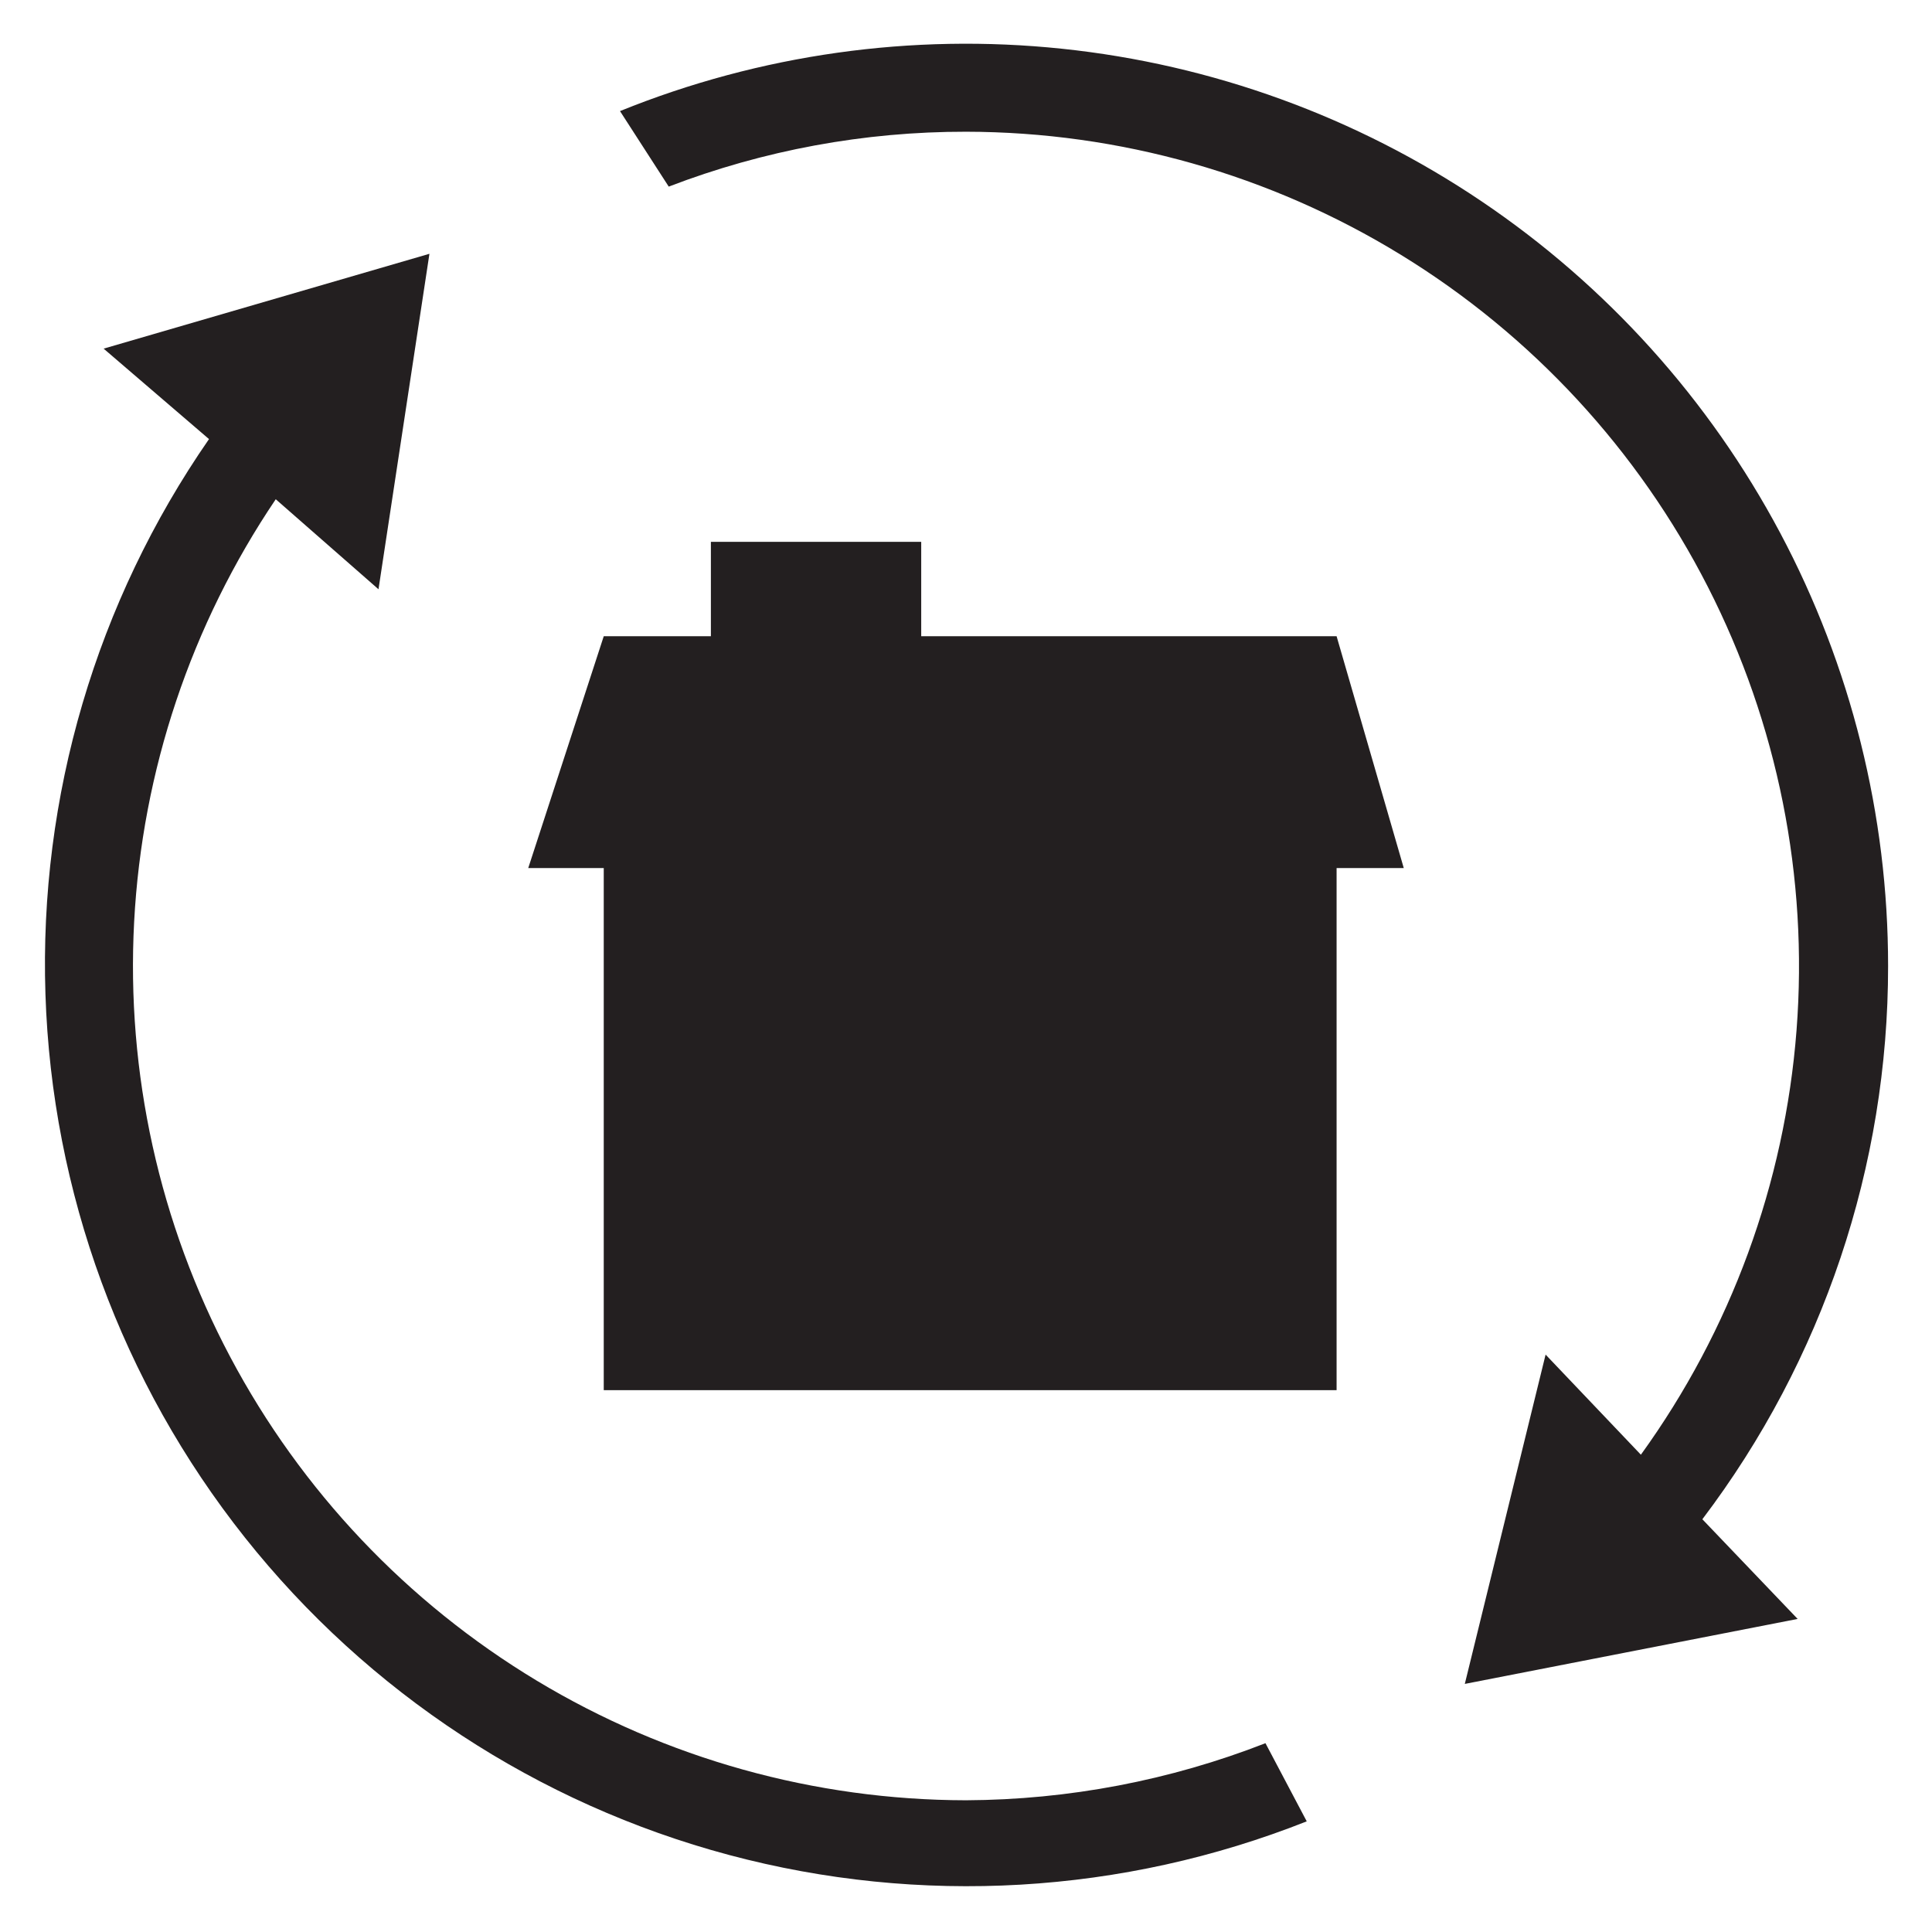
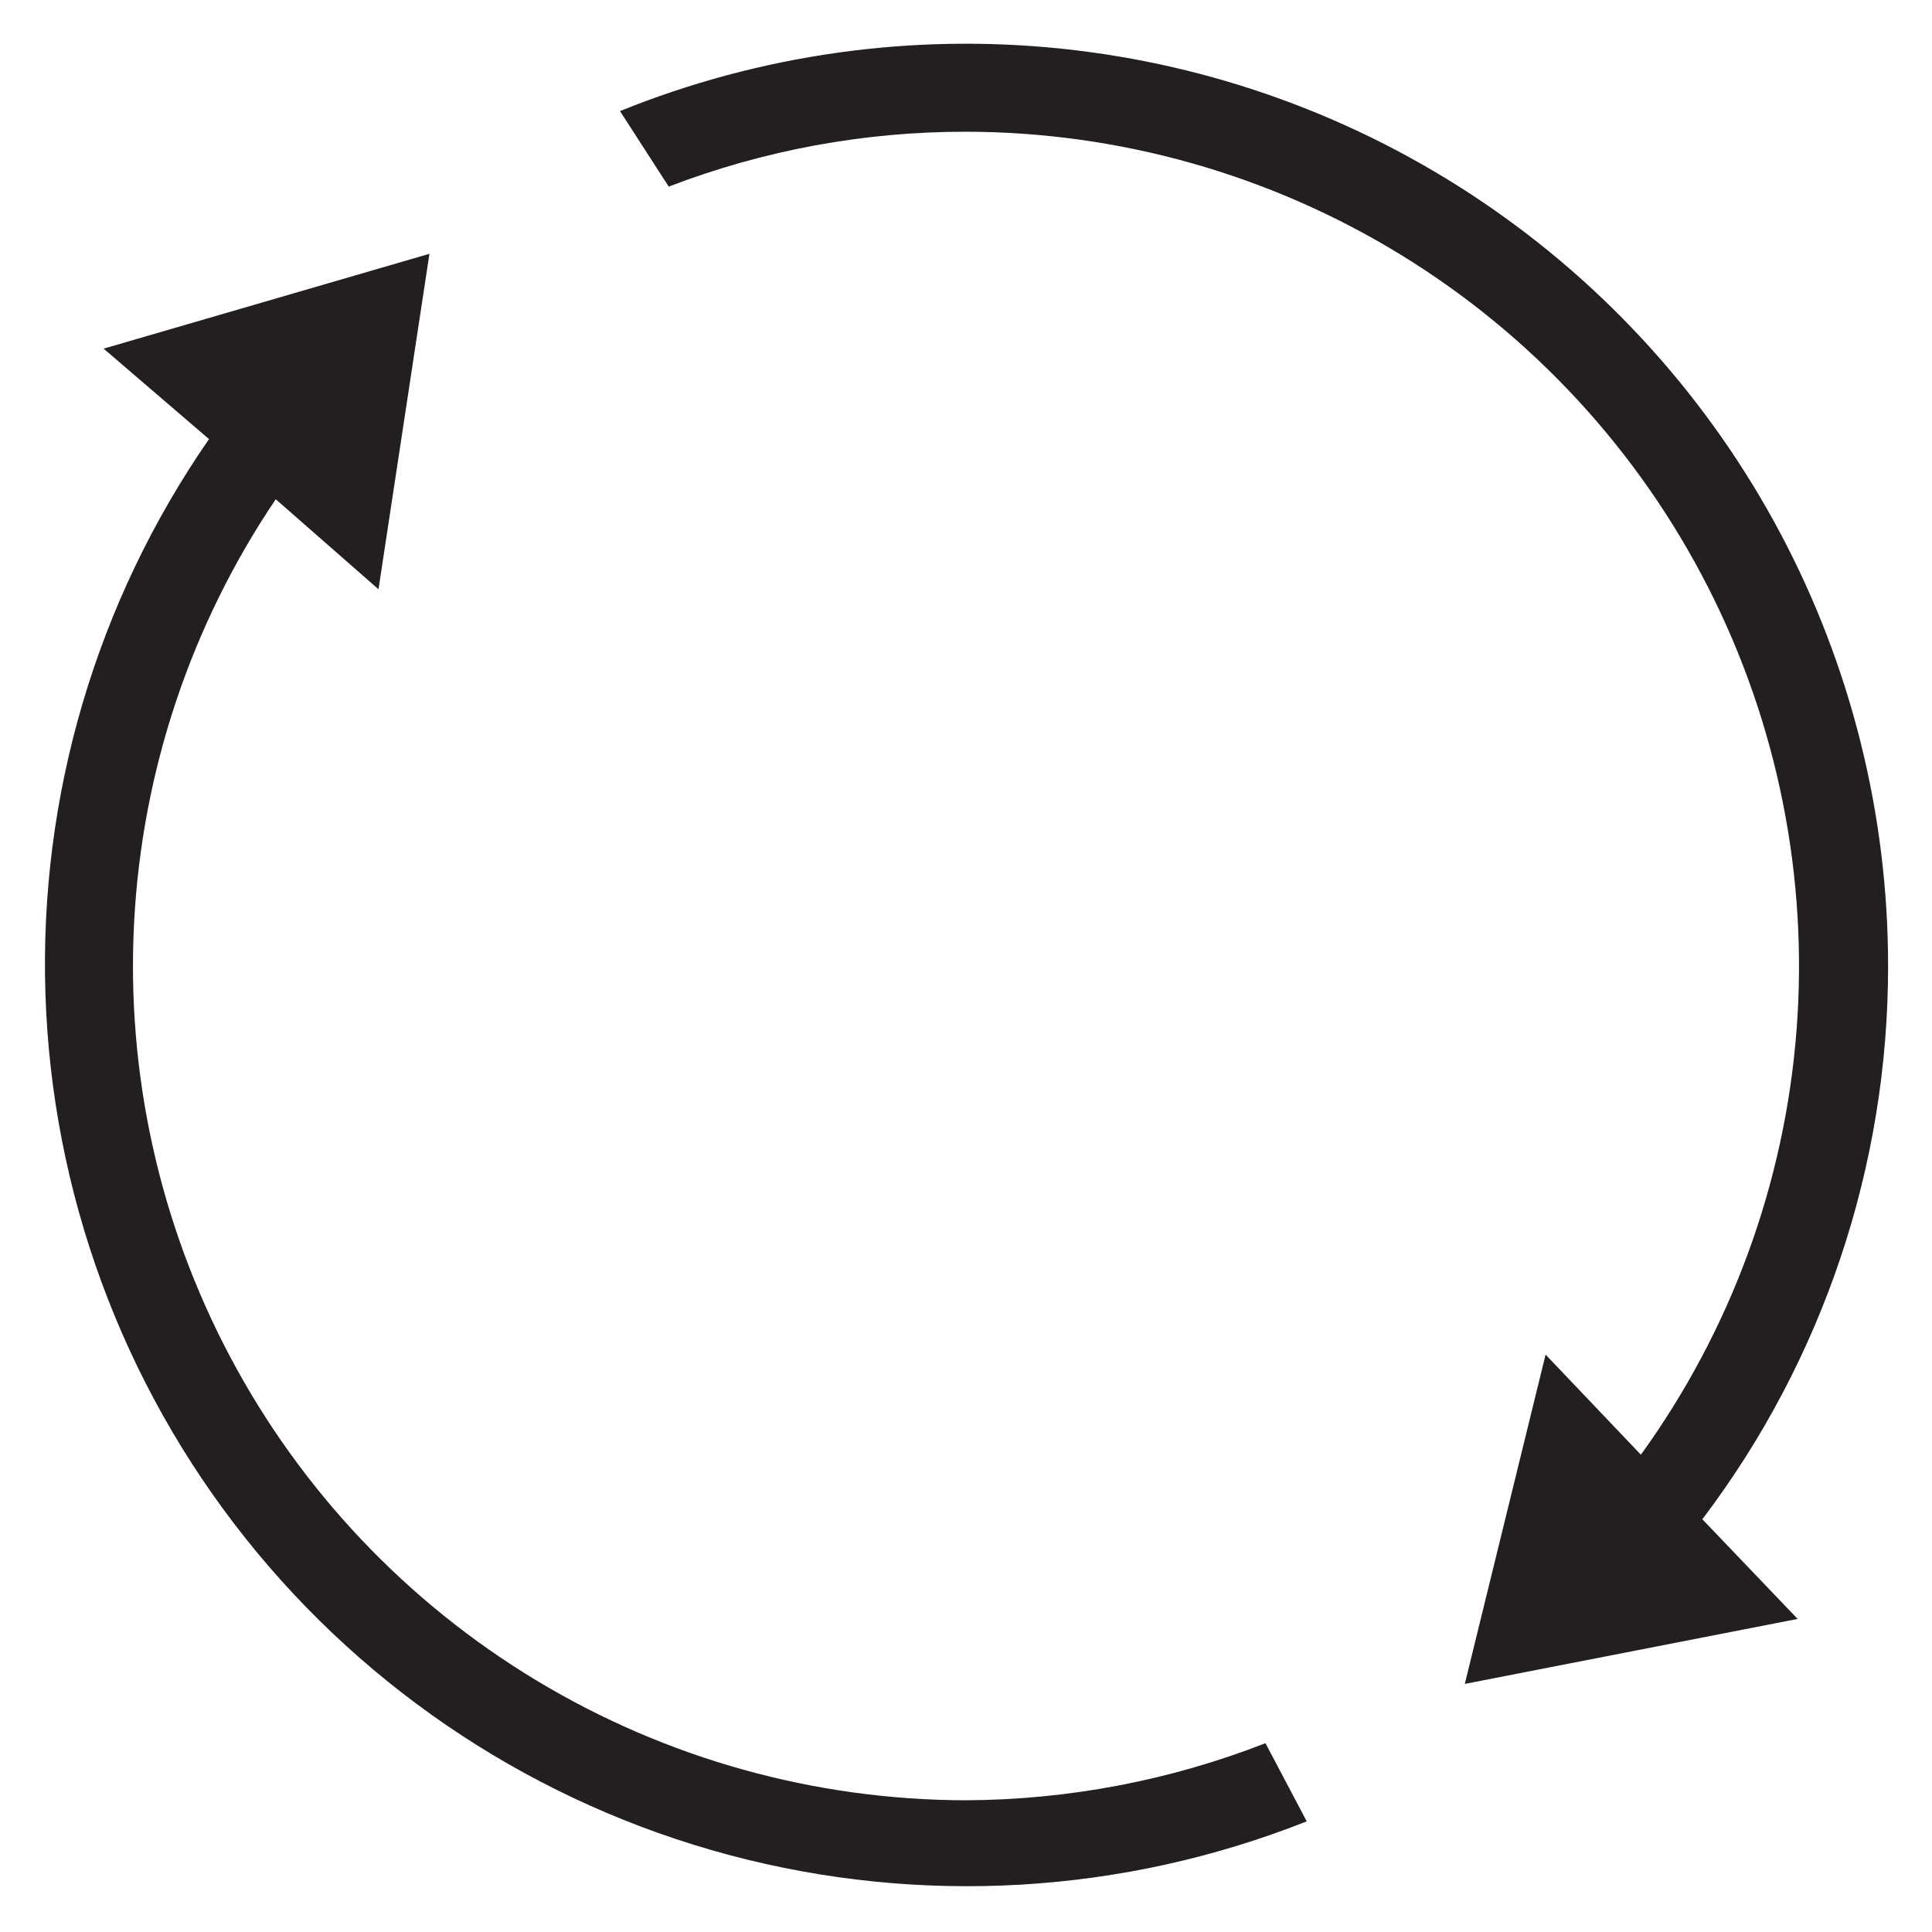
<svg xmlns="http://www.w3.org/2000/svg" width="44" height="44" viewBox="0 0 44 44" fill="none">
-   <path d="M31.97 19.77L30.44 14.49H20.98V12.34H16.19V14.49H13.75L12.03 19.77H13.75V31.66H30.44V19.77H31.97Z" fill="#231F20" />
  <path d="M22 41C18.554 40.995 15.174 40.053 12.223 38.275C9.271 36.496 6.859 33.949 5.244 30.905C3.629 27.861 2.872 24.435 3.055 20.994C3.237 17.553 4.352 14.226 6.28 11.37L8.62 13.42L9.78 5.78L2.36 7.94L4.76 10C2.193 13.706 0.887 18.139 1.035 22.644C1.182 27.149 2.775 31.487 5.578 35.017C8.382 38.547 12.246 41.081 16.601 42.245C20.956 43.409 25.569 43.141 29.76 41.48L28.82 39.7C26.646 40.549 24.334 40.989 22 41Z" fill="#231F20" />
  <path d="M43 22C43.001 18.561 42.157 15.174 40.542 12.136C38.927 9.1 36.591 6.506 33.739 4.583C30.887 2.66 27.607 1.468 24.186 1.11C20.765 0.752 17.308 1.239 14.12 2.53L15.23 4.25C17.391 3.42 19.686 2.997 22 3C25.498 3.005 28.926 3.976 31.907 5.805C34.889 7.634 37.307 10.251 38.896 13.366C40.486 16.482 41.184 19.976 40.915 23.463C40.646 26.95 39.419 30.295 37.37 33.13L35.2 30.85L33.36 38.35L40.94 36.87L38.77 34.6C41.517 30.974 43.003 26.549 43 22Z" fill="#231F20" />
</svg>